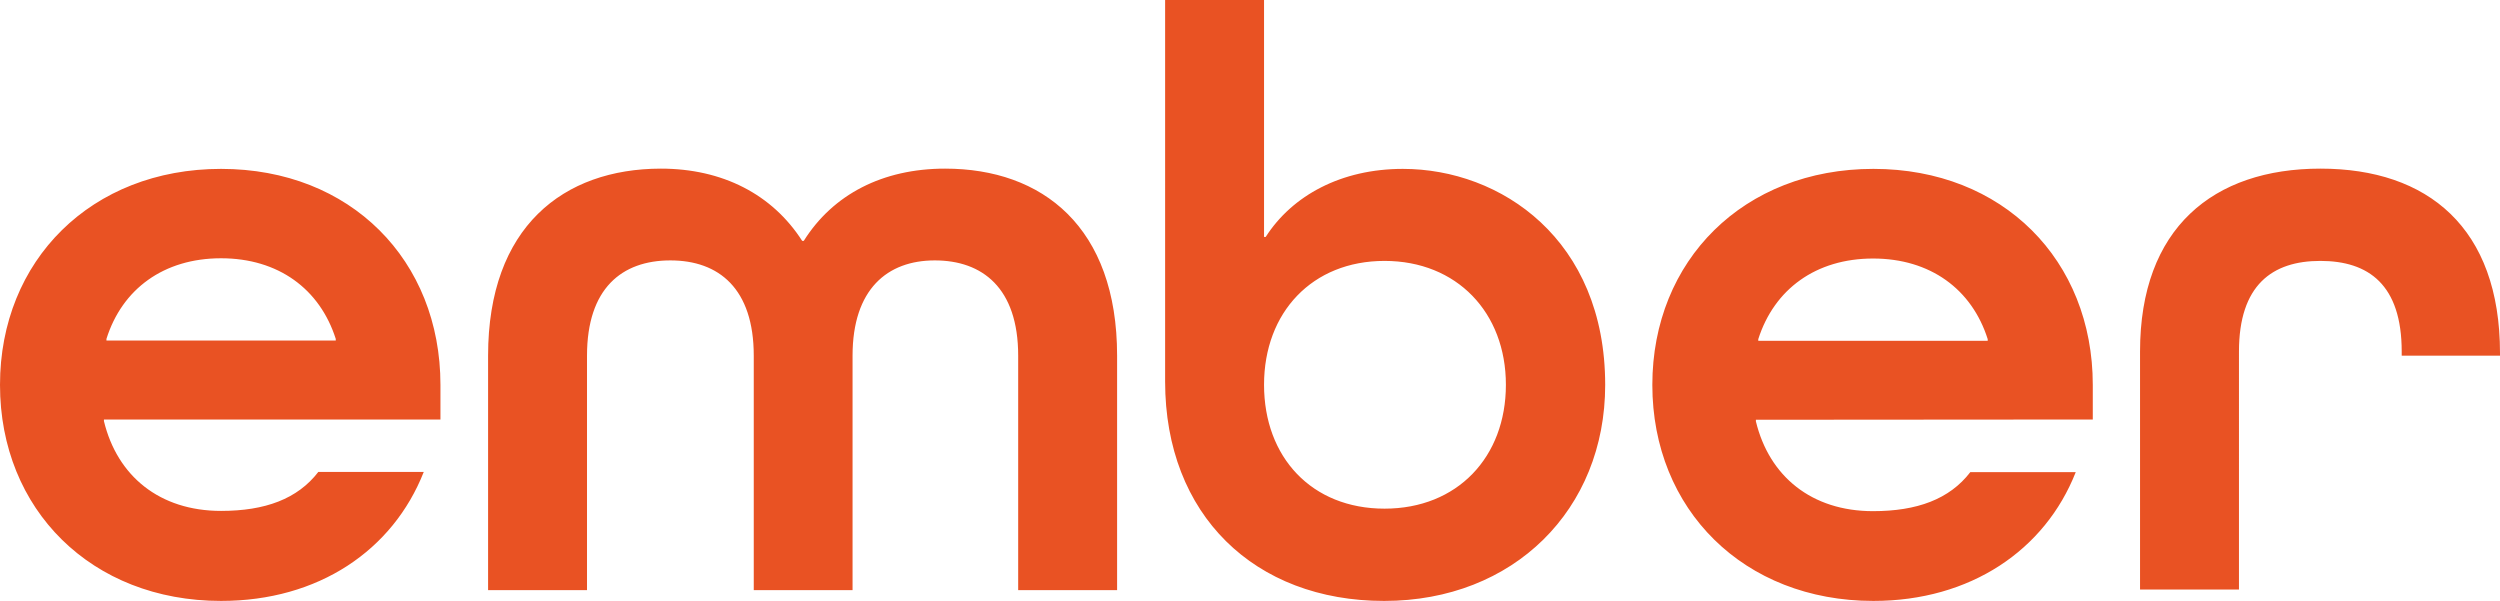
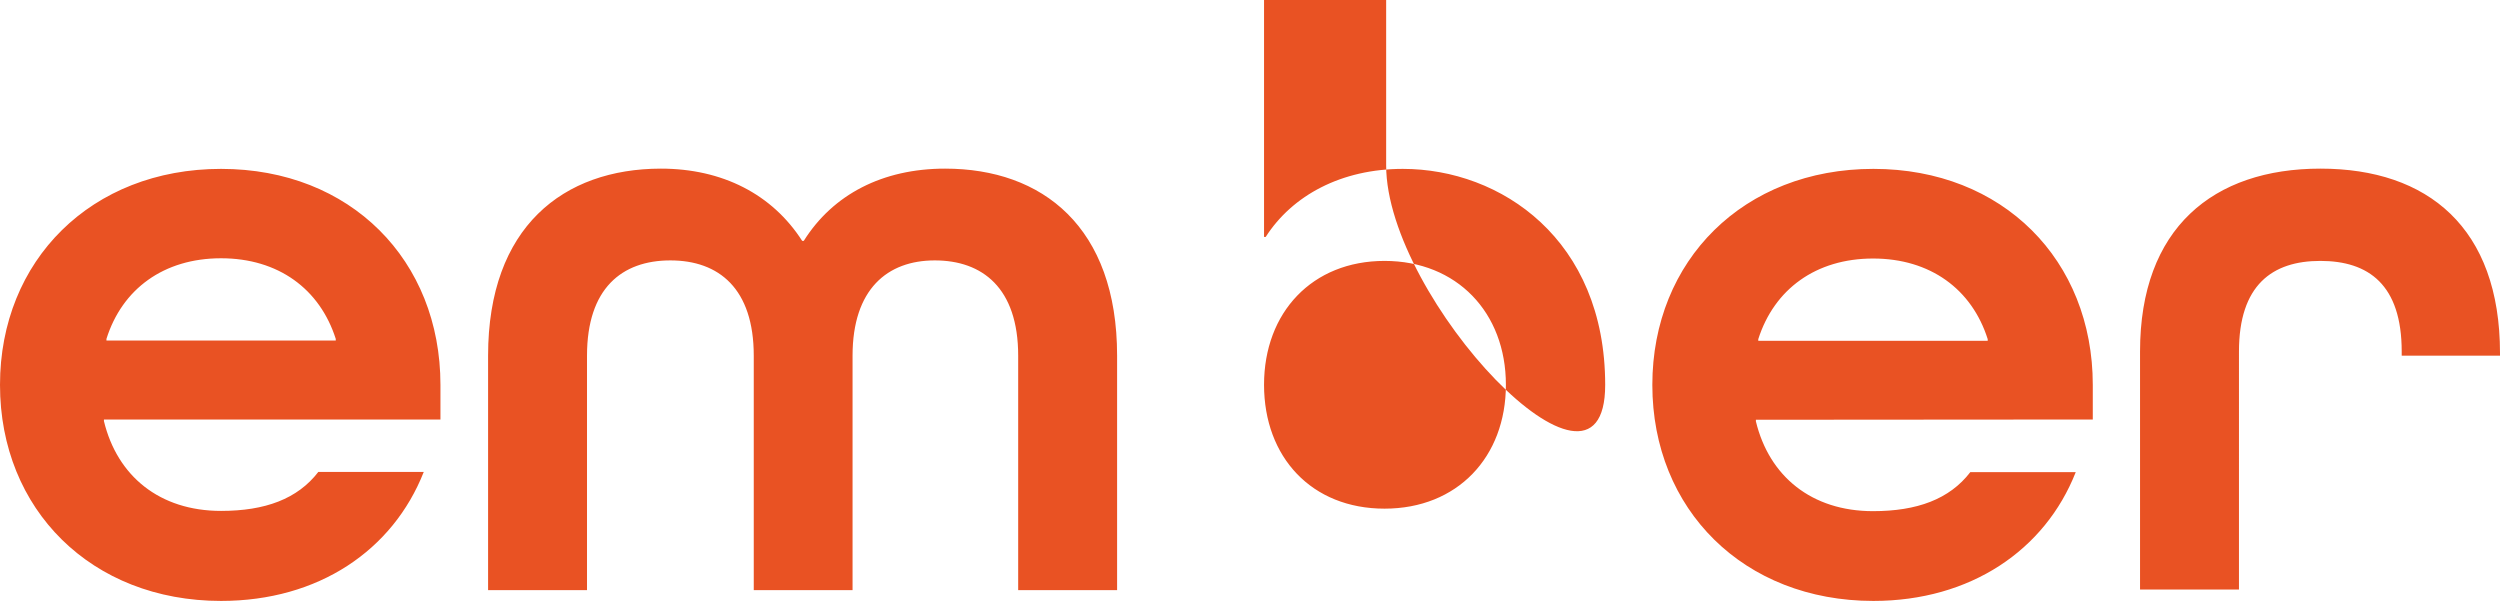
<svg xmlns="http://www.w3.org/2000/svg" version="1.1" id="Layer_1" x="0px" y="0px" viewBox="0 0 1994 479.3" enable-background="new 0 0 1994 479.3" xml:space="preserve">
-   <path fill="#E95223" d="M82.9,334.6v1.3c10.6,43.8,44.4,71.6,93.4,71.6c35.1,0,61-9.5,77.6-31.1H338  c-24.7,62.7-84.1,102.9-161.7,102.9C72.9,479.3,0,406.4,0,307s72.9-172.3,176.3-172.3s175,72.9,175,172.3v27.6H82.9z M84.9,270.3  v1.3h182.9v-1.3C255.1,230.5,222,206,176.3,206S97.4,230.5,84.9,270.3 M680,470.7v-187c0-53.1,27.8-76,65.6-76s66.5,21.8,66.5,76  v187H891v-187c0-102.7-59.6-149.2-137.2-149.2c-49.7,0-89.4,20.5-112.7,57.6h-1.3c-23.8-37.1-63.6-57.6-112.7-57.6  c-77.7,0.1-137.8,46.4-137.8,149.2v187h78.9v-187c0-53.7,27.8-76,66.5-76s66.5,22.5,66.5,76v187H680z M929.3,0h78.9v189h1.3  c21.2-33.1,60.3-54.3,109.4-54.3c78.2,0,161.4,56.3,161.4,172.3c0,99.4-72.9,172.3-176.3,172.3s-174.7-68.7-174.7-175V0z   M1201.1,306.9c0-57.6-39.1-98.8-96.8-98.8c-57.6,0-96.1,41-96.1,98.8s38,98.8,96.1,98.8C1162.4,405.7,1201.1,364.6,1201.1,306.9   M1400.5,334.8v1.3c10.6,43.8,44.4,71.6,93.4,71.6c35.1,0,61-9.5,77.6-31.1h84.1c-24.5,62.3-84.1,102.7-161.4,102.7  c-103.4,0-176.3-72.9-176.3-172.3s72.9-172.3,176.3-172.3s175,72.9,175,172.3v27.6L1400.5,334.8z M1402.4,270.5v1.3h183v-1.3  c-12.6-39.8-45.8-64.3-91.4-64.3C1448.3,206.2,1415.1,230.7,1402.4,270.5 M1994,283.7v-2c0-100.1-57.6-147.2-143.2-147.2  s-143.9,47.5-143.9,145.8v189.9h78.9V280.4c0-53,26.5-72.3,64.9-72.3c38.5,0,64.9,19,64.9,72.3v3.3L1994,283.7L1994,283.7z" />
+   <path fill="#E95223" d="M82.9,334.6v1.3c10.6,43.8,44.4,71.6,93.4,71.6c35.1,0,61-9.5,77.6-31.1H338  c-24.7,62.7-84.1,102.9-161.7,102.9C72.9,479.3,0,406.4,0,307s72.9-172.3,176.3-172.3s175,72.9,175,172.3v27.6H82.9z M84.9,270.3  v1.3h182.9v-1.3C255.1,230.5,222,206,176.3,206S97.4,230.5,84.9,270.3 M680,470.7v-187c0-53.1,27.8-76,65.6-76s66.5,21.8,66.5,76  v187H891v-187c0-102.7-59.6-149.2-137.2-149.2c-49.7,0-89.4,20.5-112.7,57.6h-1.3c-23.8-37.1-63.6-57.6-112.7-57.6  c-77.7,0.1-137.8,46.4-137.8,149.2v187h78.9v-187c0-53.7,27.8-76,66.5-76s66.5,22.5,66.5,76v187H680z M929.3,0h78.9v189h1.3  c21.2-33.1,60.3-54.3,109.4-54.3c78.2,0,161.4,56.3,161.4,172.3s-174.7-68.7-174.7-175V0z   M1201.1,306.9c0-57.6-39.1-98.8-96.8-98.8c-57.6,0-96.1,41-96.1,98.8s38,98.8,96.1,98.8C1162.4,405.7,1201.1,364.6,1201.1,306.9   M1400.5,334.8v1.3c10.6,43.8,44.4,71.6,93.4,71.6c35.1,0,61-9.5,77.6-31.1h84.1c-24.5,62.3-84.1,102.7-161.4,102.7  c-103.4,0-176.3-72.9-176.3-172.3s72.9-172.3,176.3-172.3s175,72.9,175,172.3v27.6L1400.5,334.8z M1402.4,270.5v1.3h183v-1.3  c-12.6-39.8-45.8-64.3-91.4-64.3C1448.3,206.2,1415.1,230.7,1402.4,270.5 M1994,283.7v-2c0-100.1-57.6-147.2-143.2-147.2  s-143.9,47.5-143.9,145.8v189.9h78.9V280.4c0-53,26.5-72.3,64.9-72.3c38.5,0,64.9,19,64.9,72.3v3.3L1994,283.7L1994,283.7z" />
</svg>